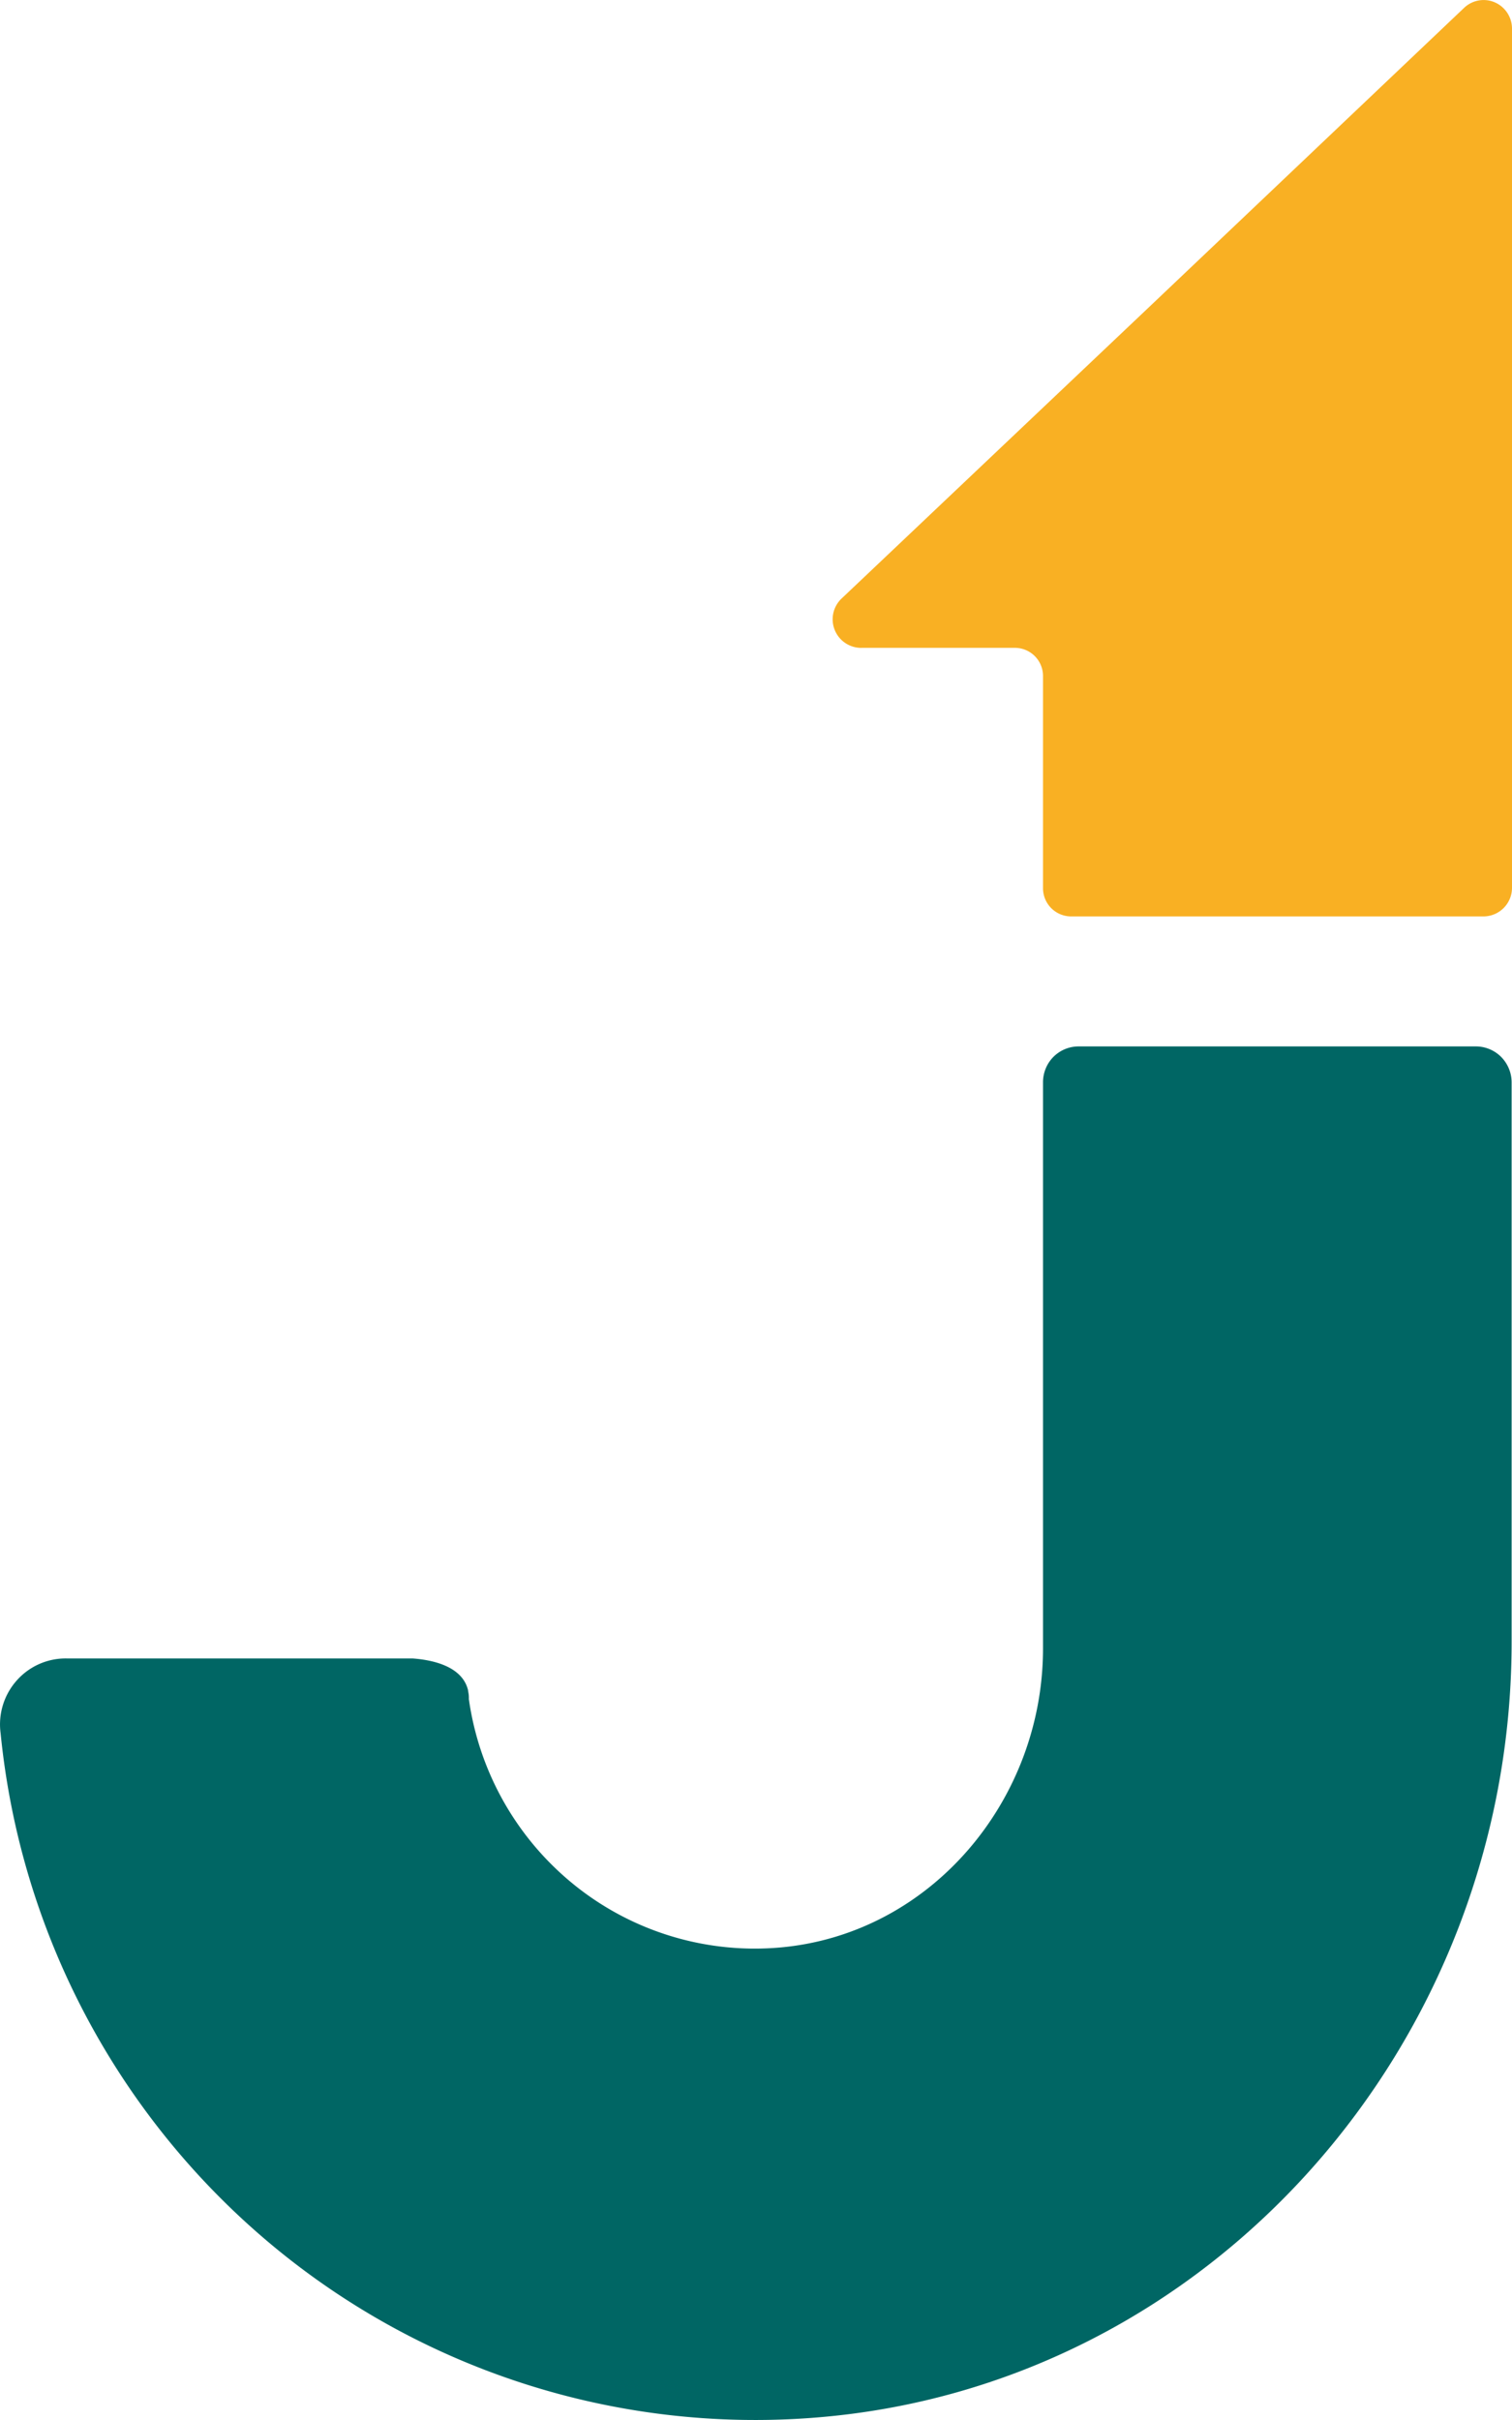
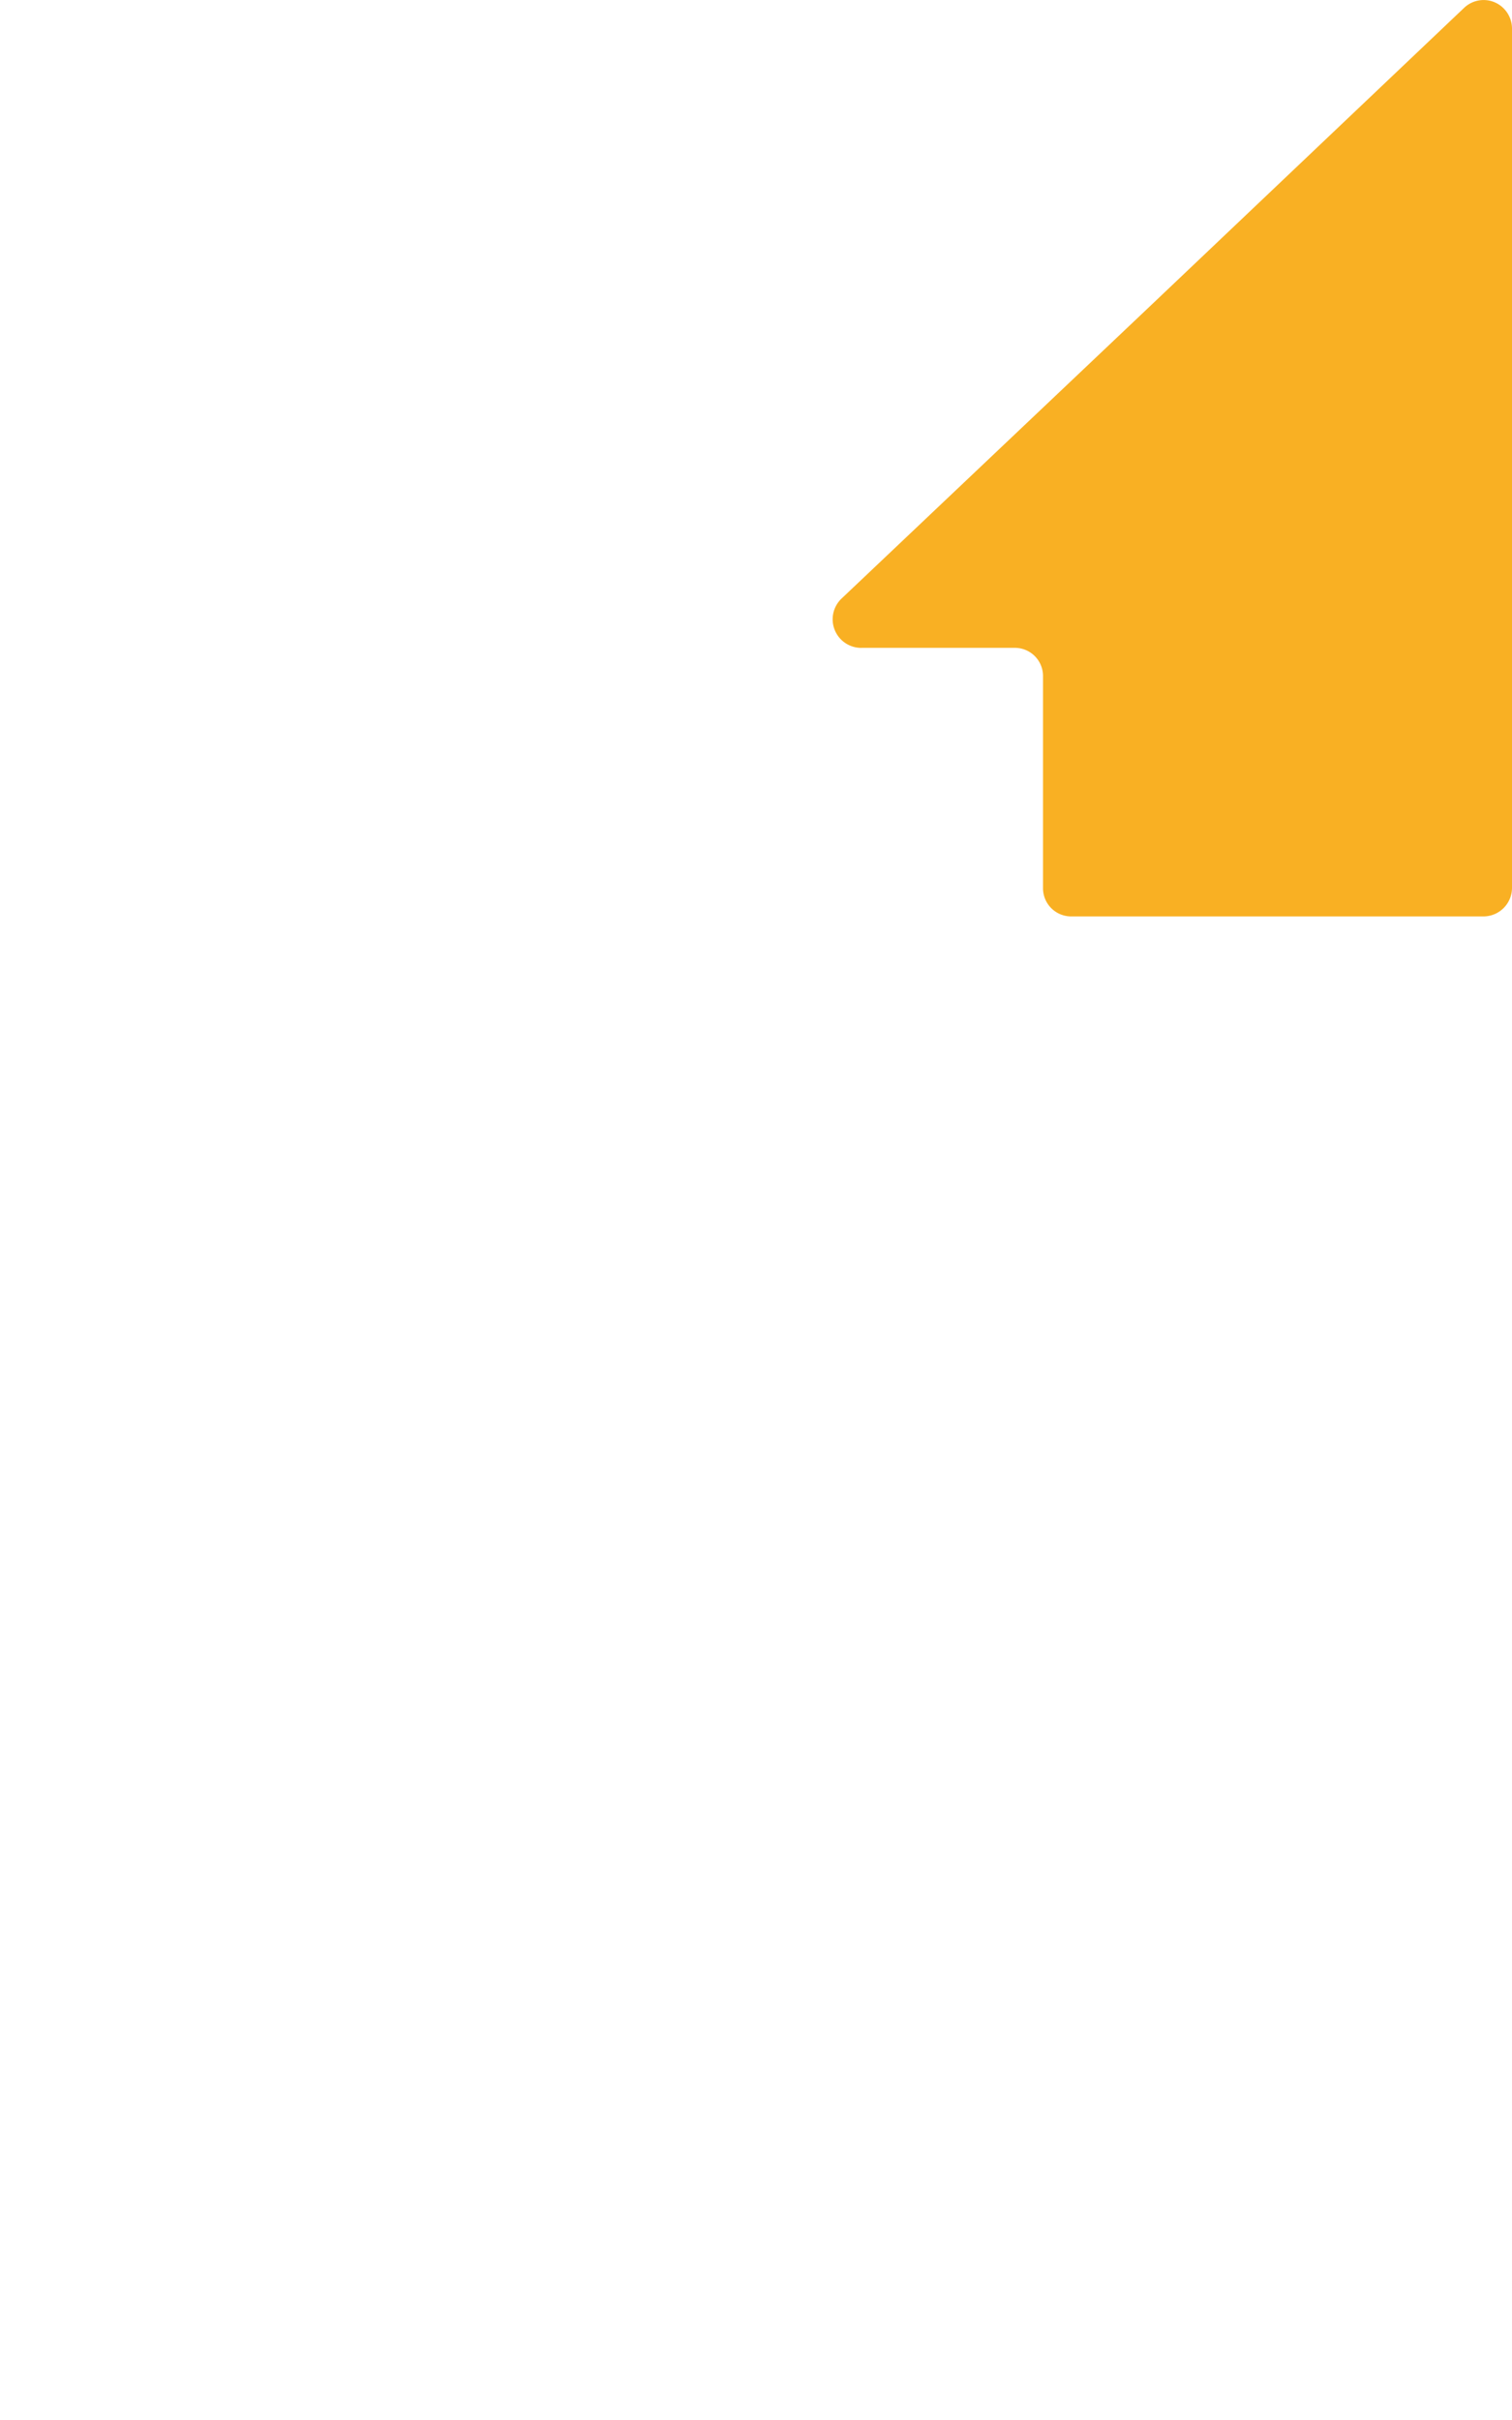
<svg xmlns="http://www.w3.org/2000/svg" width="40" height="64" fill="none" viewBox="0 0 40 64" class="sj-logo jm-logo-only-large ">
-   <path fill="#006664" d="M21.487 63.943c10.523-.788 18.503-9.905 18.503-20.525V28.626c0-.253-.1-.495-.277-.674a.944.944 0 0 0-.67-.278H28.536a.939.939 0 0 0-.873.588.955.955 0 0 0-.07.364v14.966c0 4.01-2.95 7.54-6.925 7.909a7.61 7.61 0 0 1-5.44-1.624 7.69 7.69 0 0 1-2.825-4.947.409.409 0 0 0 0-.063c0-.059-.016-.118-.023-.177-.154-.607-.891-.788-1.465-.83H1.77a1.73 1.73 0 0 0-1.328.583 1.748 1.748 0 0 0-.426 1.393 20.206 20.206 0 0 0 7.071 13.448 19.991 19.991 0 0 0 14.401 4.659Z" />
  <path fill="#F9B023" d="M22.788 17.133h4.057a.745.745 0 0 1 .748.75v5.602a.745.745 0 0 0 .747.751h10.91a.757.757 0 0 0 .75-.751V.75a.758.758 0 0 0-.453-.687.747.747 0 0 0-.809.14l-8.284 7.866-8.193 7.763a.756.756 0 0 0 .527 1.302Z" />
</svg>